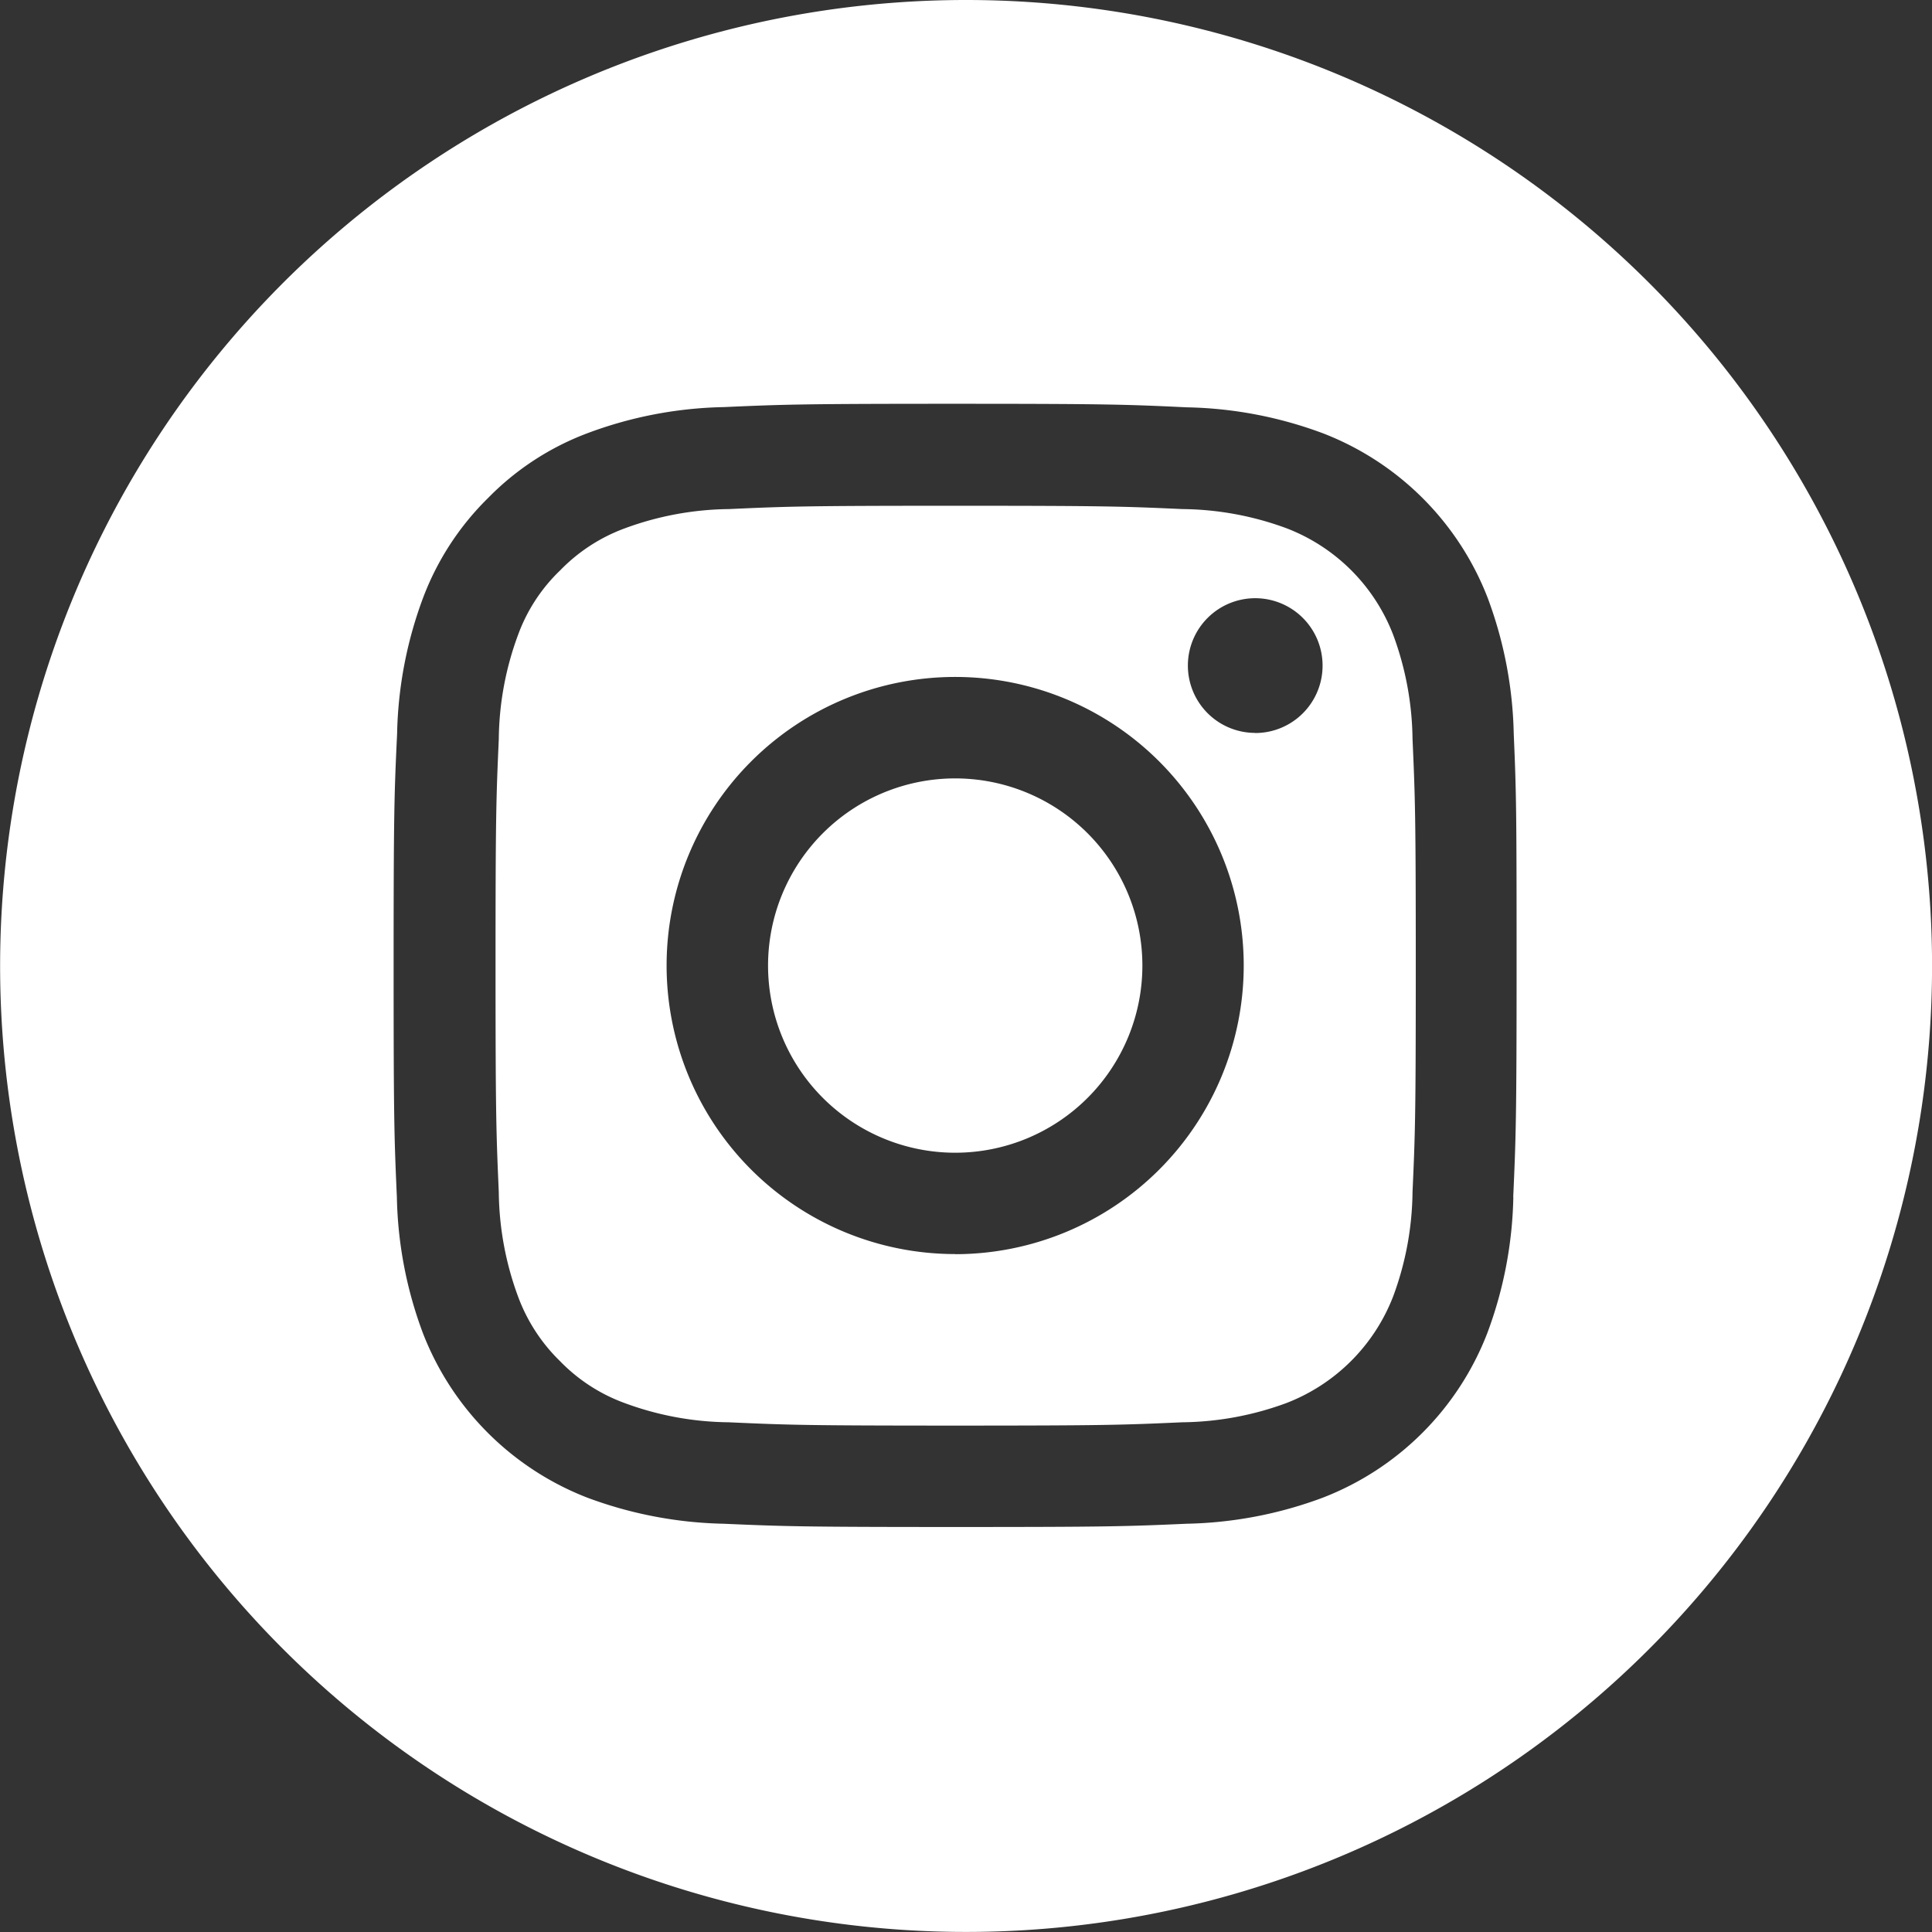
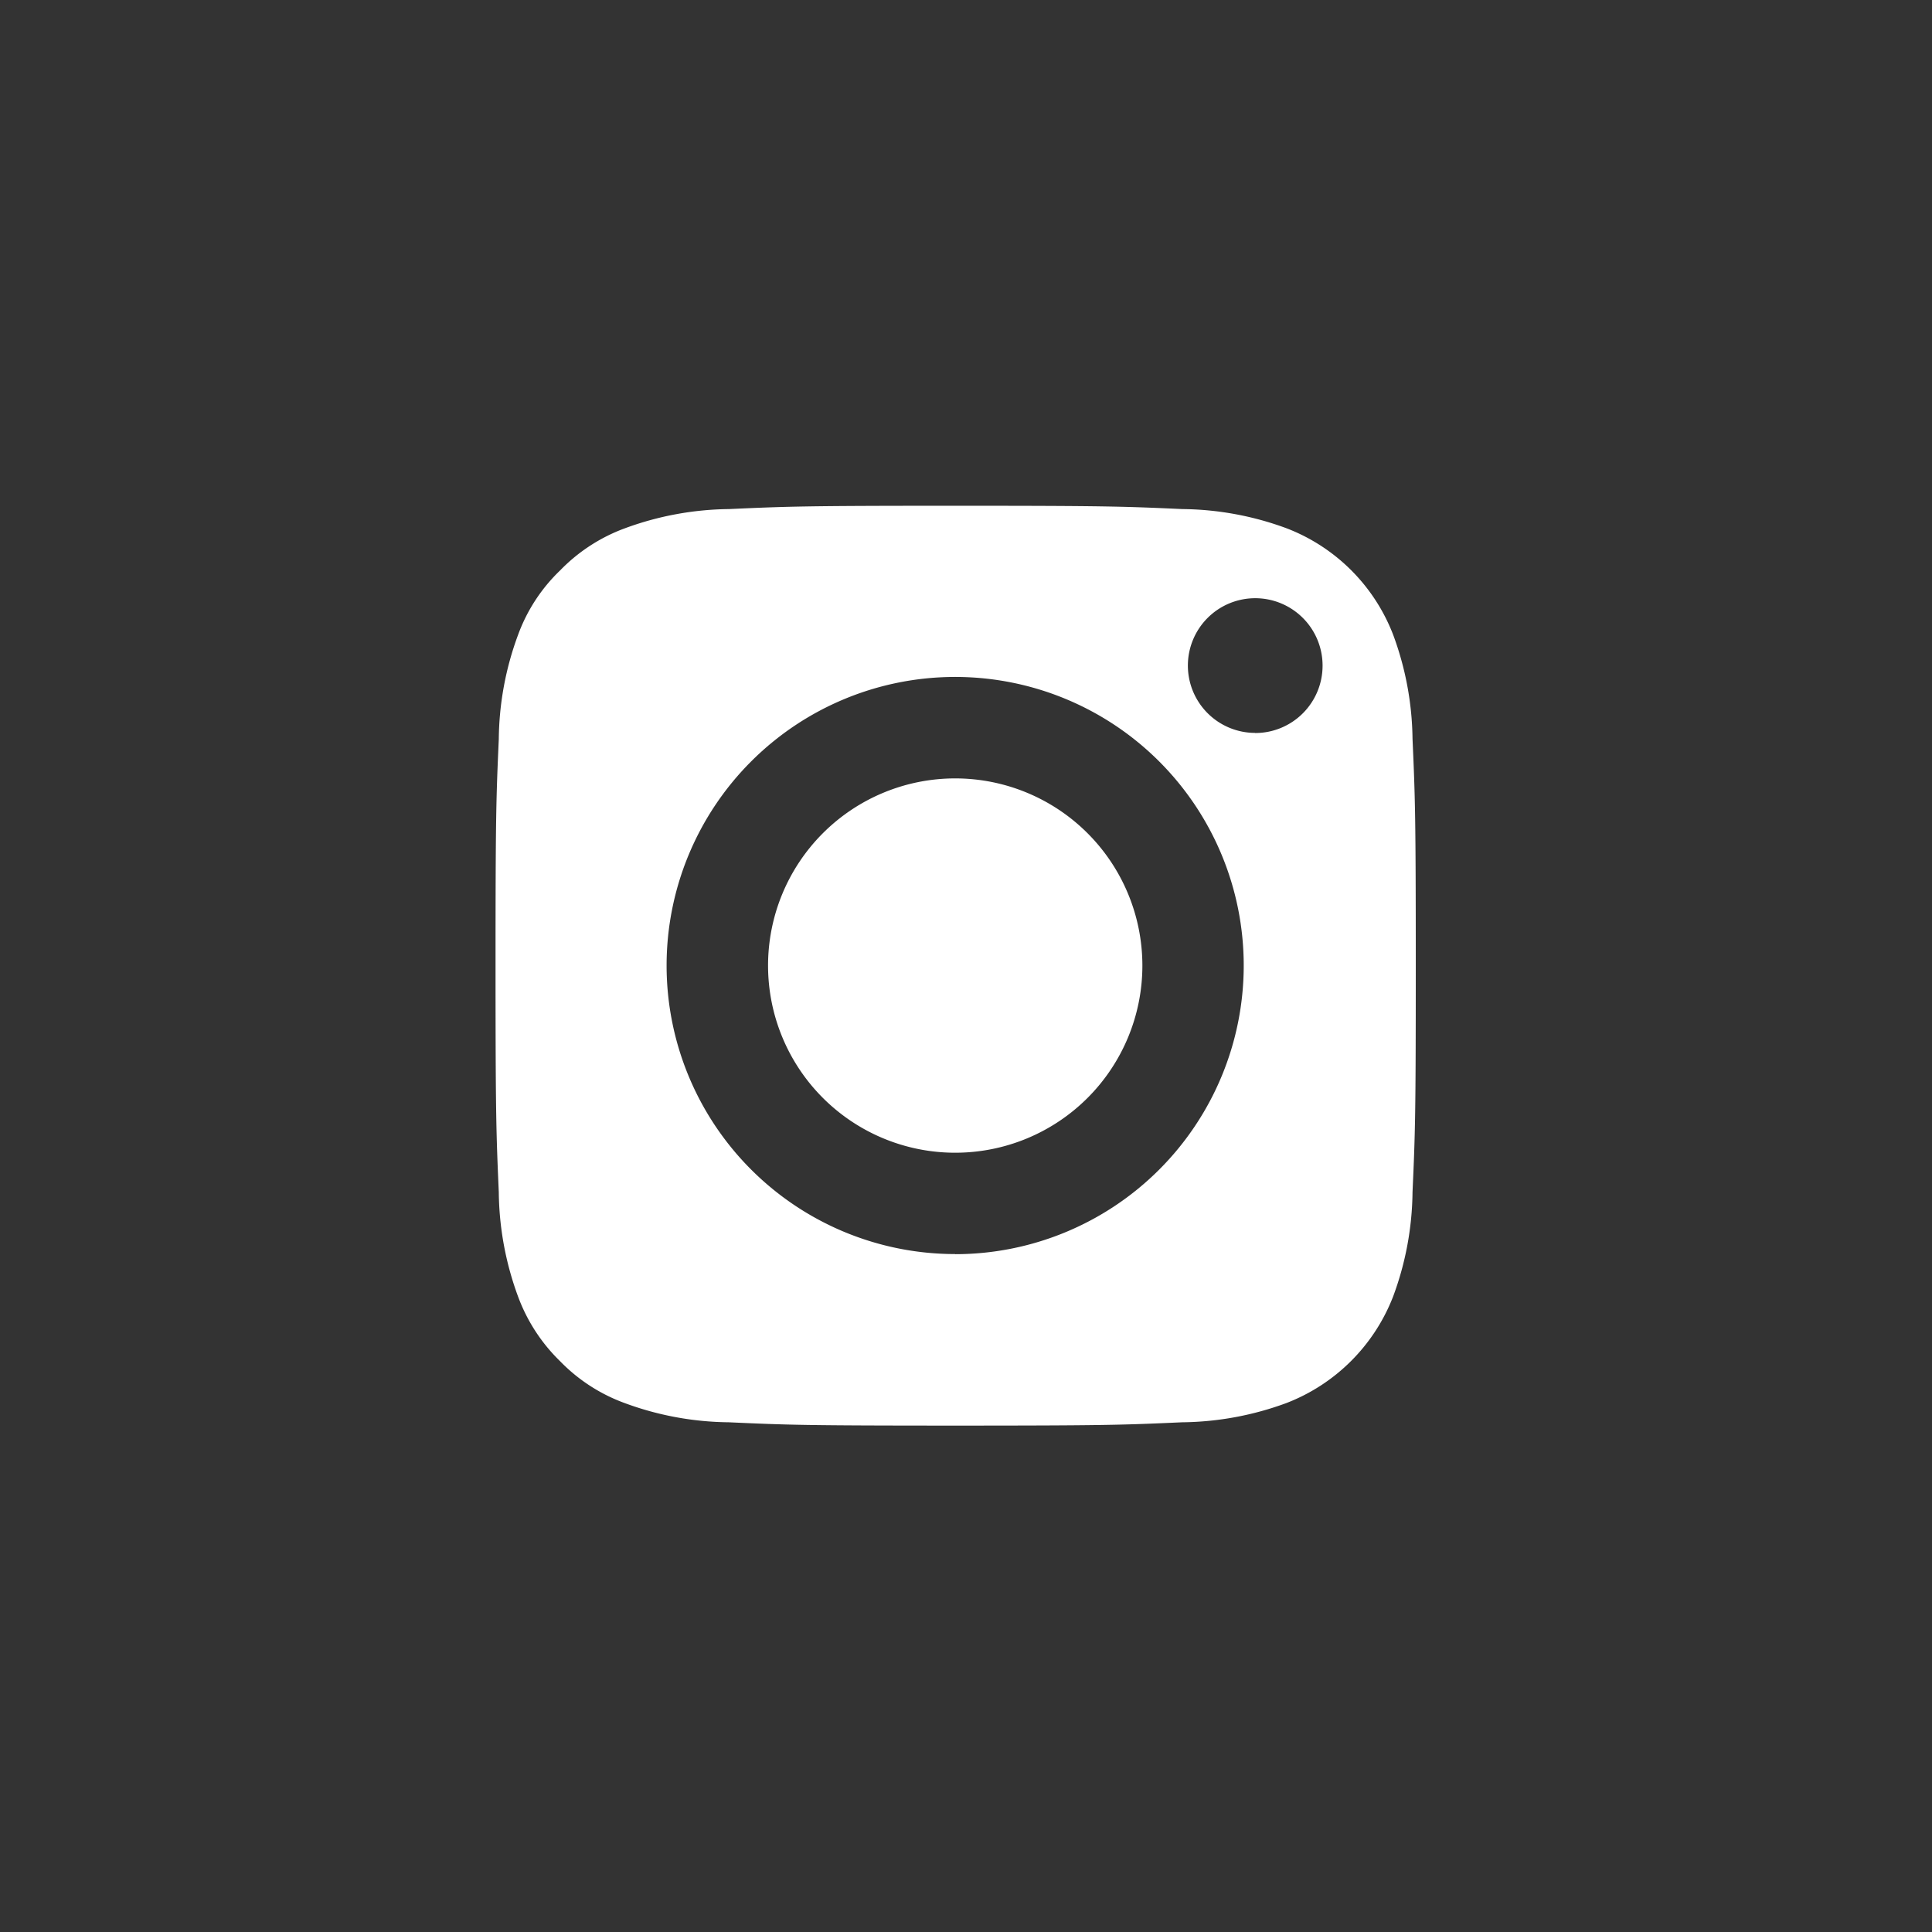
<svg xmlns="http://www.w3.org/2000/svg" width="33.249" height="33.249" viewBox="0 0 33.249 33.249">
  <rect x="0" y="0" width="33.249" height="33.249" fill="#333333" stroke="none" />
  <g id="Group_19" data-name="Group 19" transform="translate(0 0)">
    <path id="Path_763" data-name="Path 763" d="M280.45,688.3a3.19,3.19,0,0,0-1.831-1.832,5.3,5.3,0,0,0-1.794-.332c-1.016-.046-1.322-.057-3.906-.057s-2.885.011-3.9.057a5.322,5.322,0,0,0-1.794.332,2.985,2.985,0,0,0-1.11.722,2.927,2.927,0,0,0-.725,1.11,5.294,5.294,0,0,0-.332,1.794c-.045,1.015-.056,1.325-.056,3.9s.012,2.886.056,3.9a5.327,5.327,0,0,0,.332,1.795,3,3,0,0,0,.721,1.11,2.962,2.962,0,0,0,1.11.721,5.3,5.3,0,0,0,1.794.332c1.016.046,1.325.057,3.9.057s2.886-.011,3.906-.057a5.325,5.325,0,0,0,1.794-.332,3.205,3.205,0,0,0,1.835-1.835,5.3,5.3,0,0,0,.333-1.795c.046-1.019.056-1.321.056-3.9s-.011-2.886-.056-3.9A5.316,5.316,0,0,0,280.45,688.3Zm-7.538,10.657a4.966,4.966,0,1,1,4.966-4.966A4.968,4.968,0,0,1,272.911,698.959Zm5.163-8.969a1.159,1.159,0,1,1,1.16-1.16A1.159,1.159,0,0,1,278.074,689.99Z" transform="translate(-256.474 -677.375)" fill="#fff" />
-     <path id="Path_764" data-name="Path 764" d="M274.288,692.147a3.221,3.221,0,1,0,3.222,3.221A3.222,3.222,0,0,0,274.288,692.147Z" transform="translate(-257.85 -678.751)" fill="#fff" />
-     <path id="Path_765" data-name="Path 765" d="M270.6,674.822a16.624,16.624,0,1,0,16.624,16.624A16.624,16.624,0,0,0,270.6,674.822Zm9.418,20.6a7.064,7.064,0,0,1-.449,2.345,4.947,4.947,0,0,1-2.829,2.829,7.082,7.082,0,0,1-2.345.449c-1.031.046-1.359.056-3.984.056s-2.954-.011-3.984-.056a7.113,7.113,0,0,1-2.346-.449,4.954,4.954,0,0,1-2.828-2.829,7.043,7.043,0,0,1-.449-2.345c-.046-1.031-.056-1.359-.056-3.984s.011-2.953.06-3.988a7.068,7.068,0,0,1,.449-2.345,4.762,4.762,0,0,1,1.114-1.71,4.711,4.711,0,0,1,1.714-1.118,7.054,7.054,0,0,1,2.345-.449c1.031-.046,1.36-.057,3.984-.057s2.954.012,3.988.061a7.063,7.063,0,0,1,2.345.449,4.954,4.954,0,0,1,2.829,2.829,7.086,7.086,0,0,1,.449,2.345c.045,1.032.049,1.36.049,3.984S280.062,694.393,280.016,695.424Z" transform="translate(-253.974 -674.822)" fill="#fff" />
+     <path id="Path_764" data-name="Path 764" d="M274.288,692.147a3.221,3.221,0,1,0,3.222,3.221A3.222,3.222,0,0,0,274.288,692.147" transform="translate(-257.85 -678.751)" fill="#fff" />
  </g>
</svg>